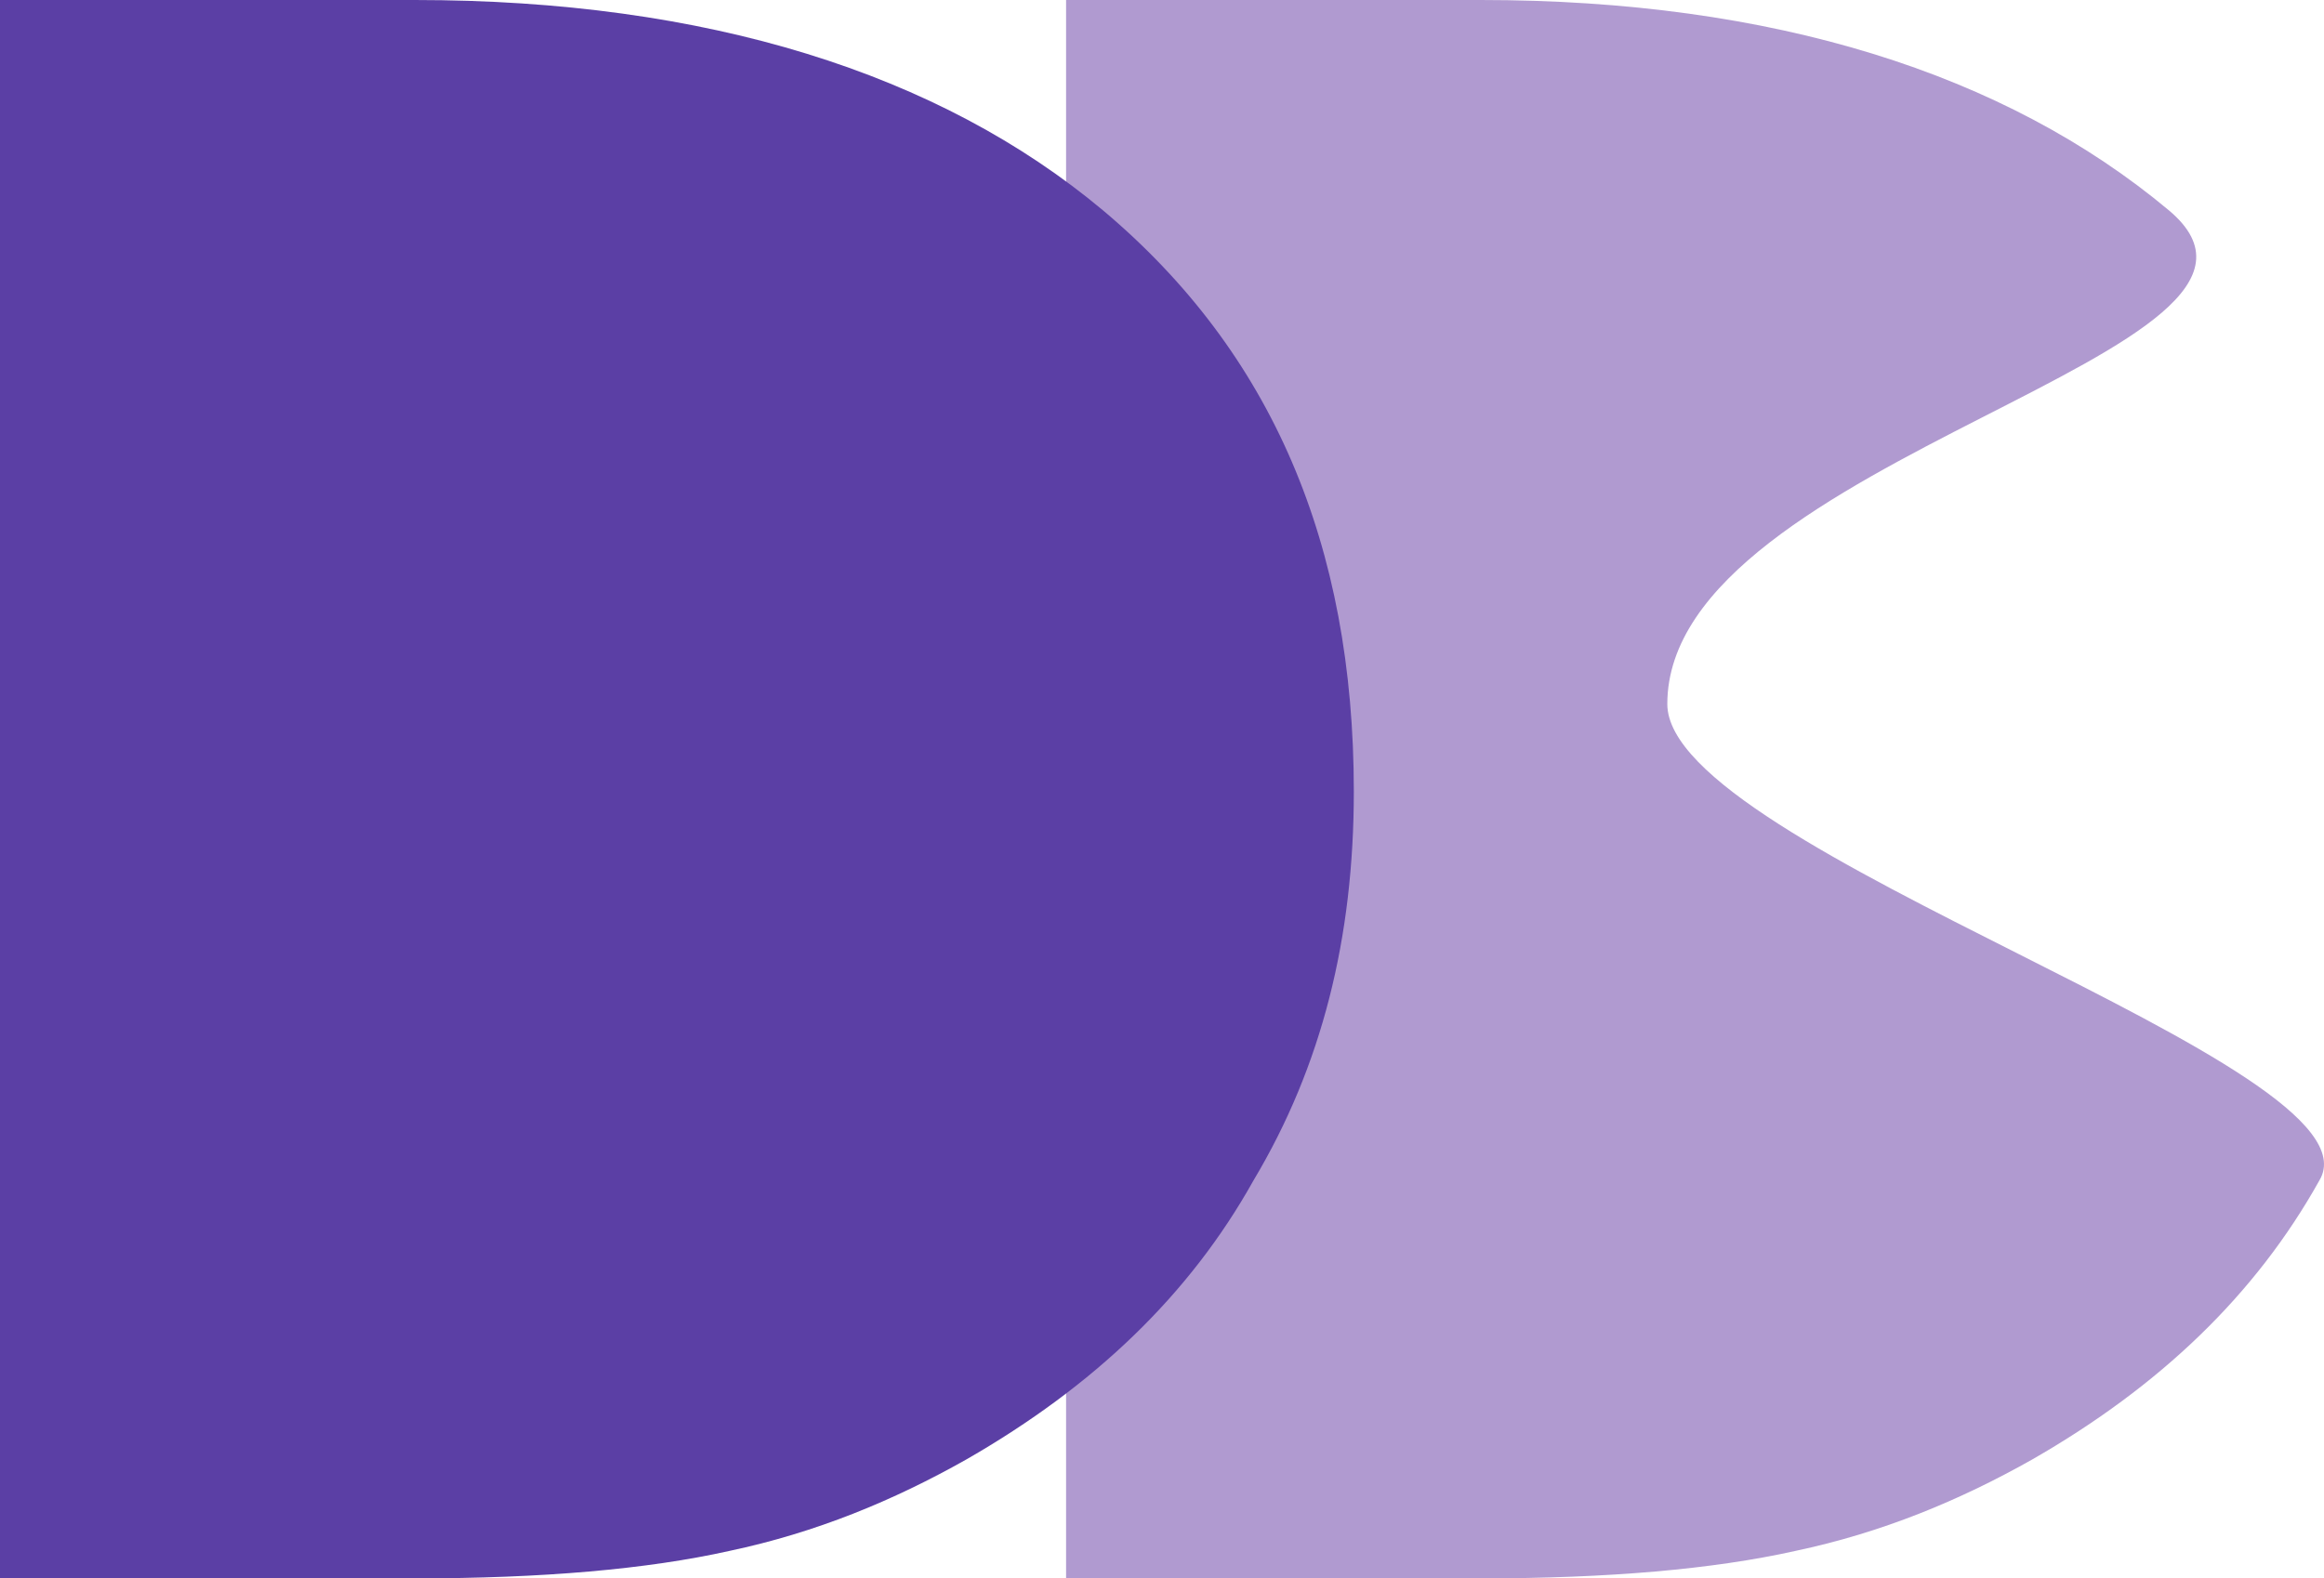
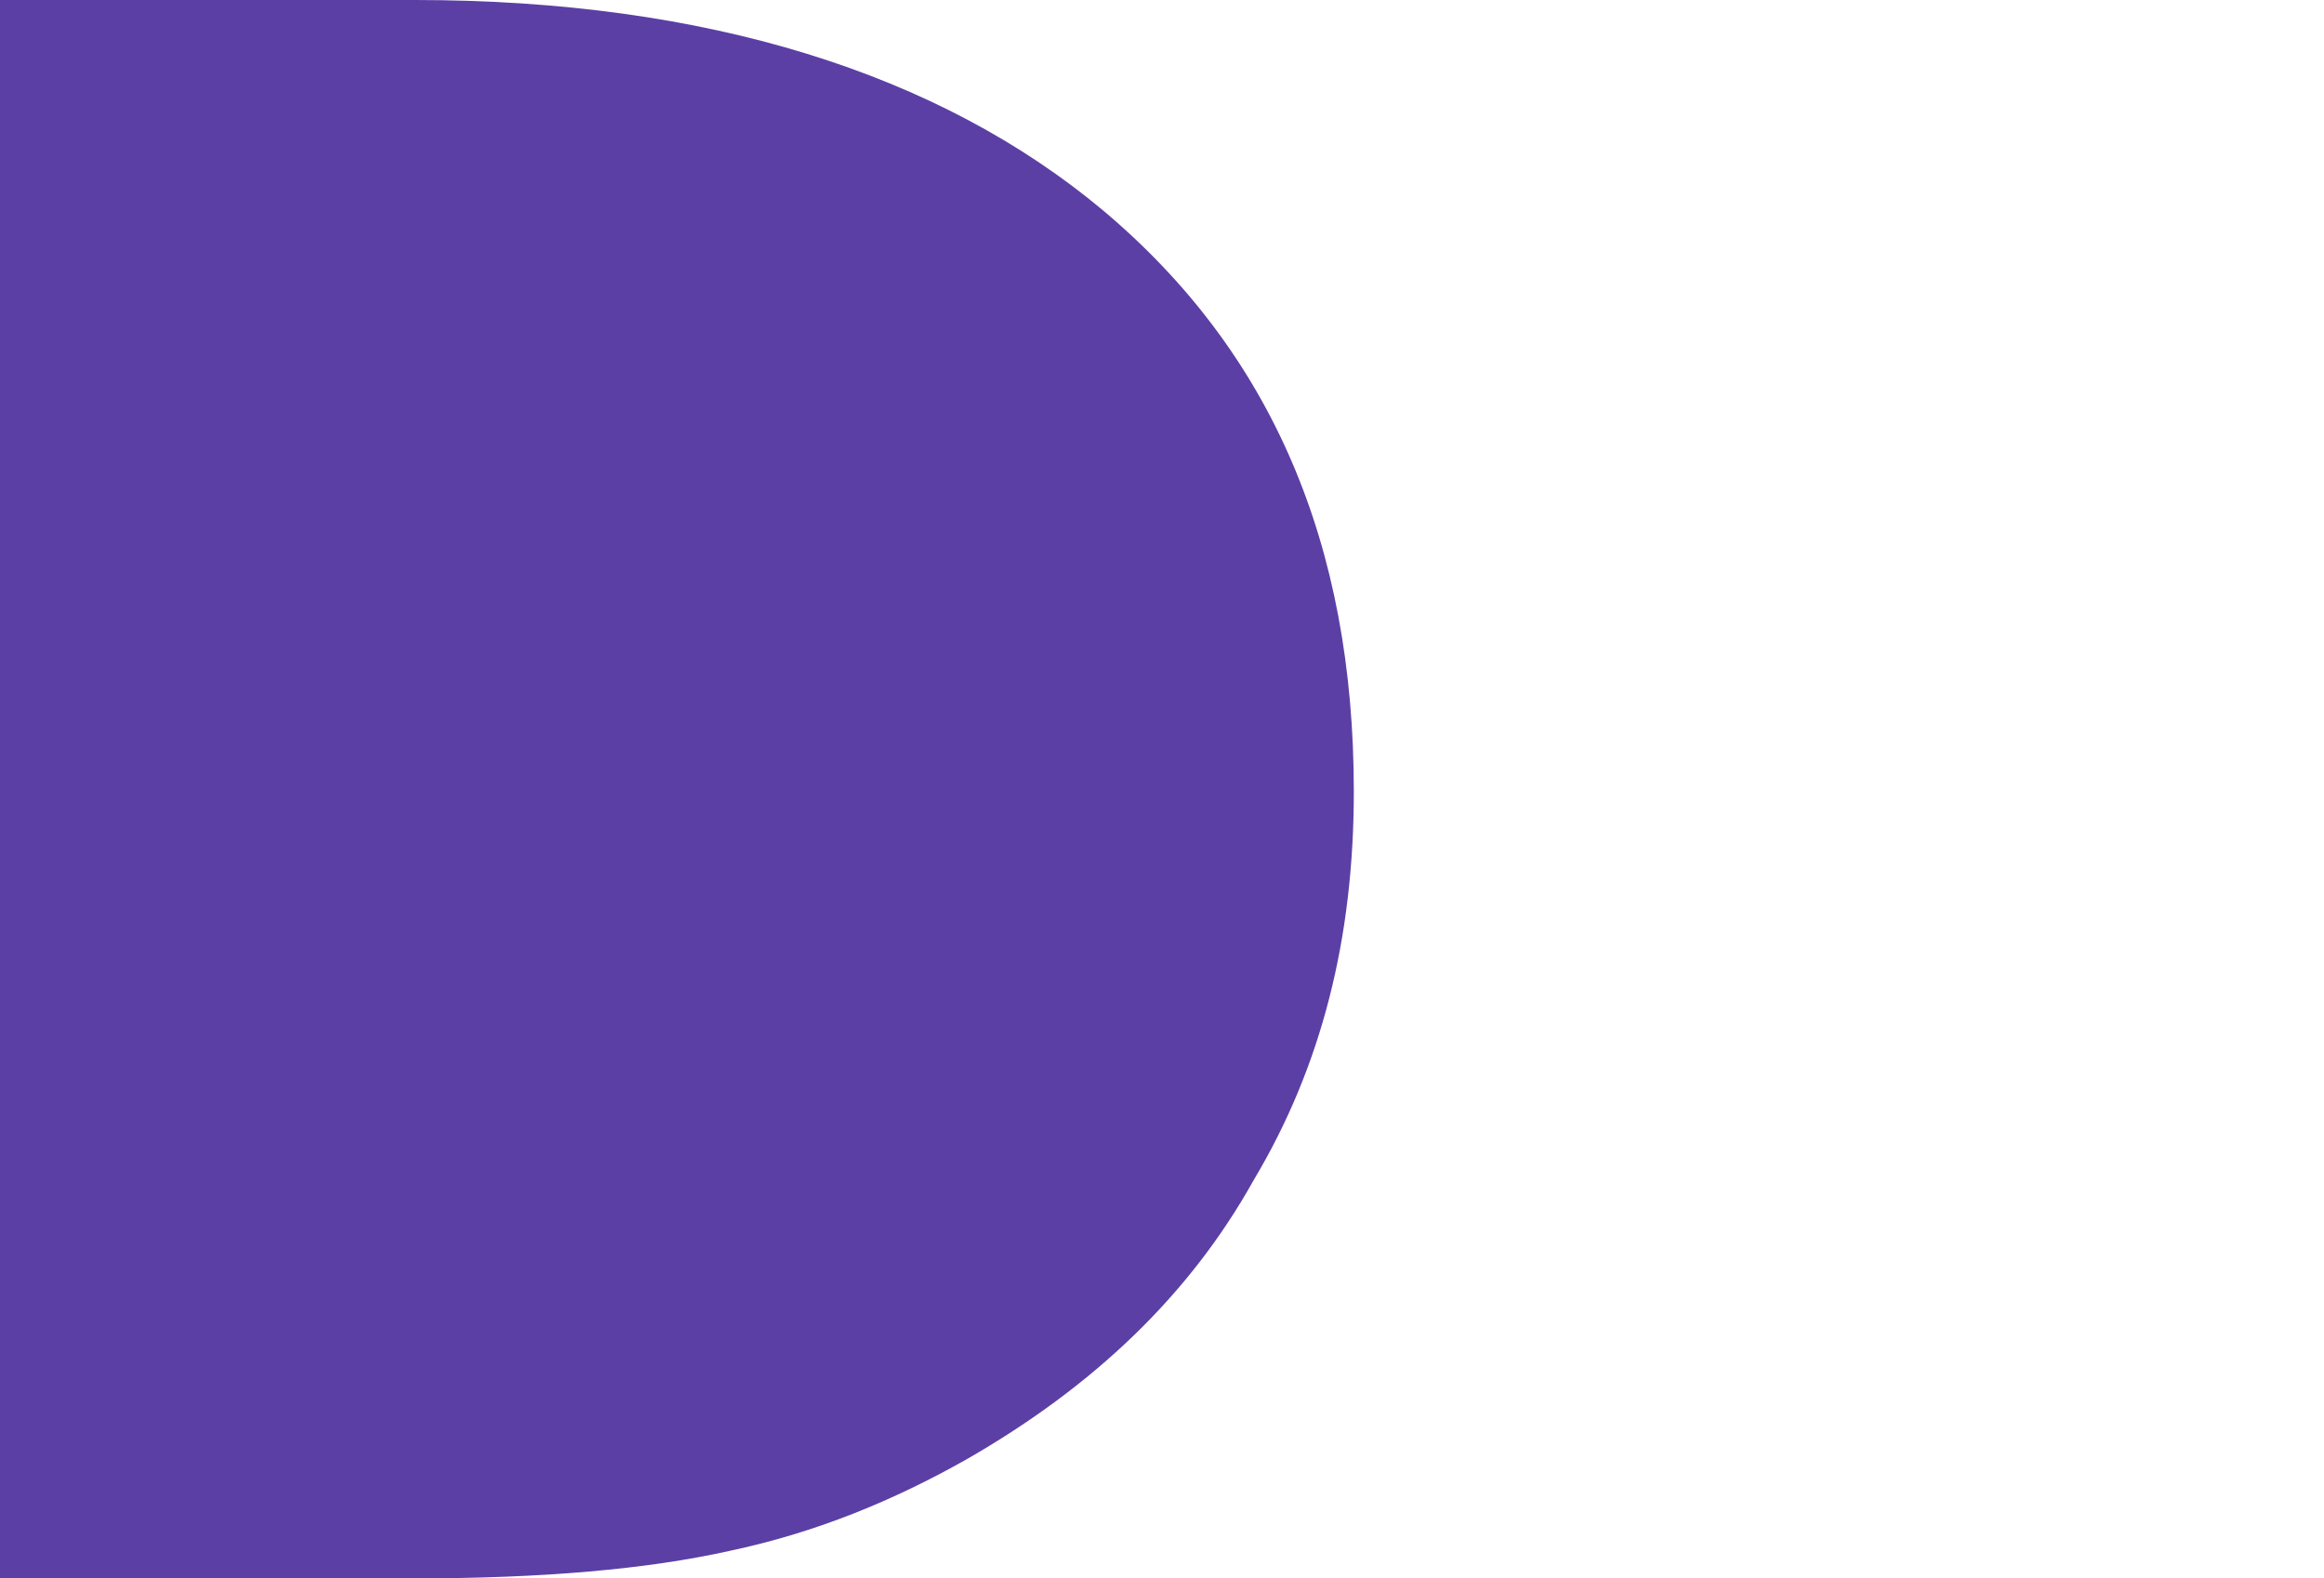
<svg xmlns="http://www.w3.org/2000/svg" width="630" height="428" viewBox="0 0 630 428" fill="none">
-   <path d="M289 428V0H401.43C480.501 0 543.511 19.849 587.989 57.067C633.702 95.525 451.983 123.922 451.983 190.913C451.983 230.612 647.292 289.055 628.76 320.07C611.463 351.084 585.518 375.896 550.924 395.745C531.156 406.91 510.153 415.594 486.678 420.557C464.44 425.519 436.023 428 401.43 428H289Z" fill="#B09AD0" />
  <path d="M0 428V0H112.448C191.532 0 254.552 19.849 299.037 57.067C344.758 95.525 367 147.629 367 214.62C367 254.319 358.35 289.055 339.815 320.07C322.515 351.084 296.566 375.896 261.966 395.745C242.195 406.91 221.189 415.594 197.71 420.557C175.468 425.519 147.047 428 112.448 428H0Z" fill="#5B3FA5" />
</svg>